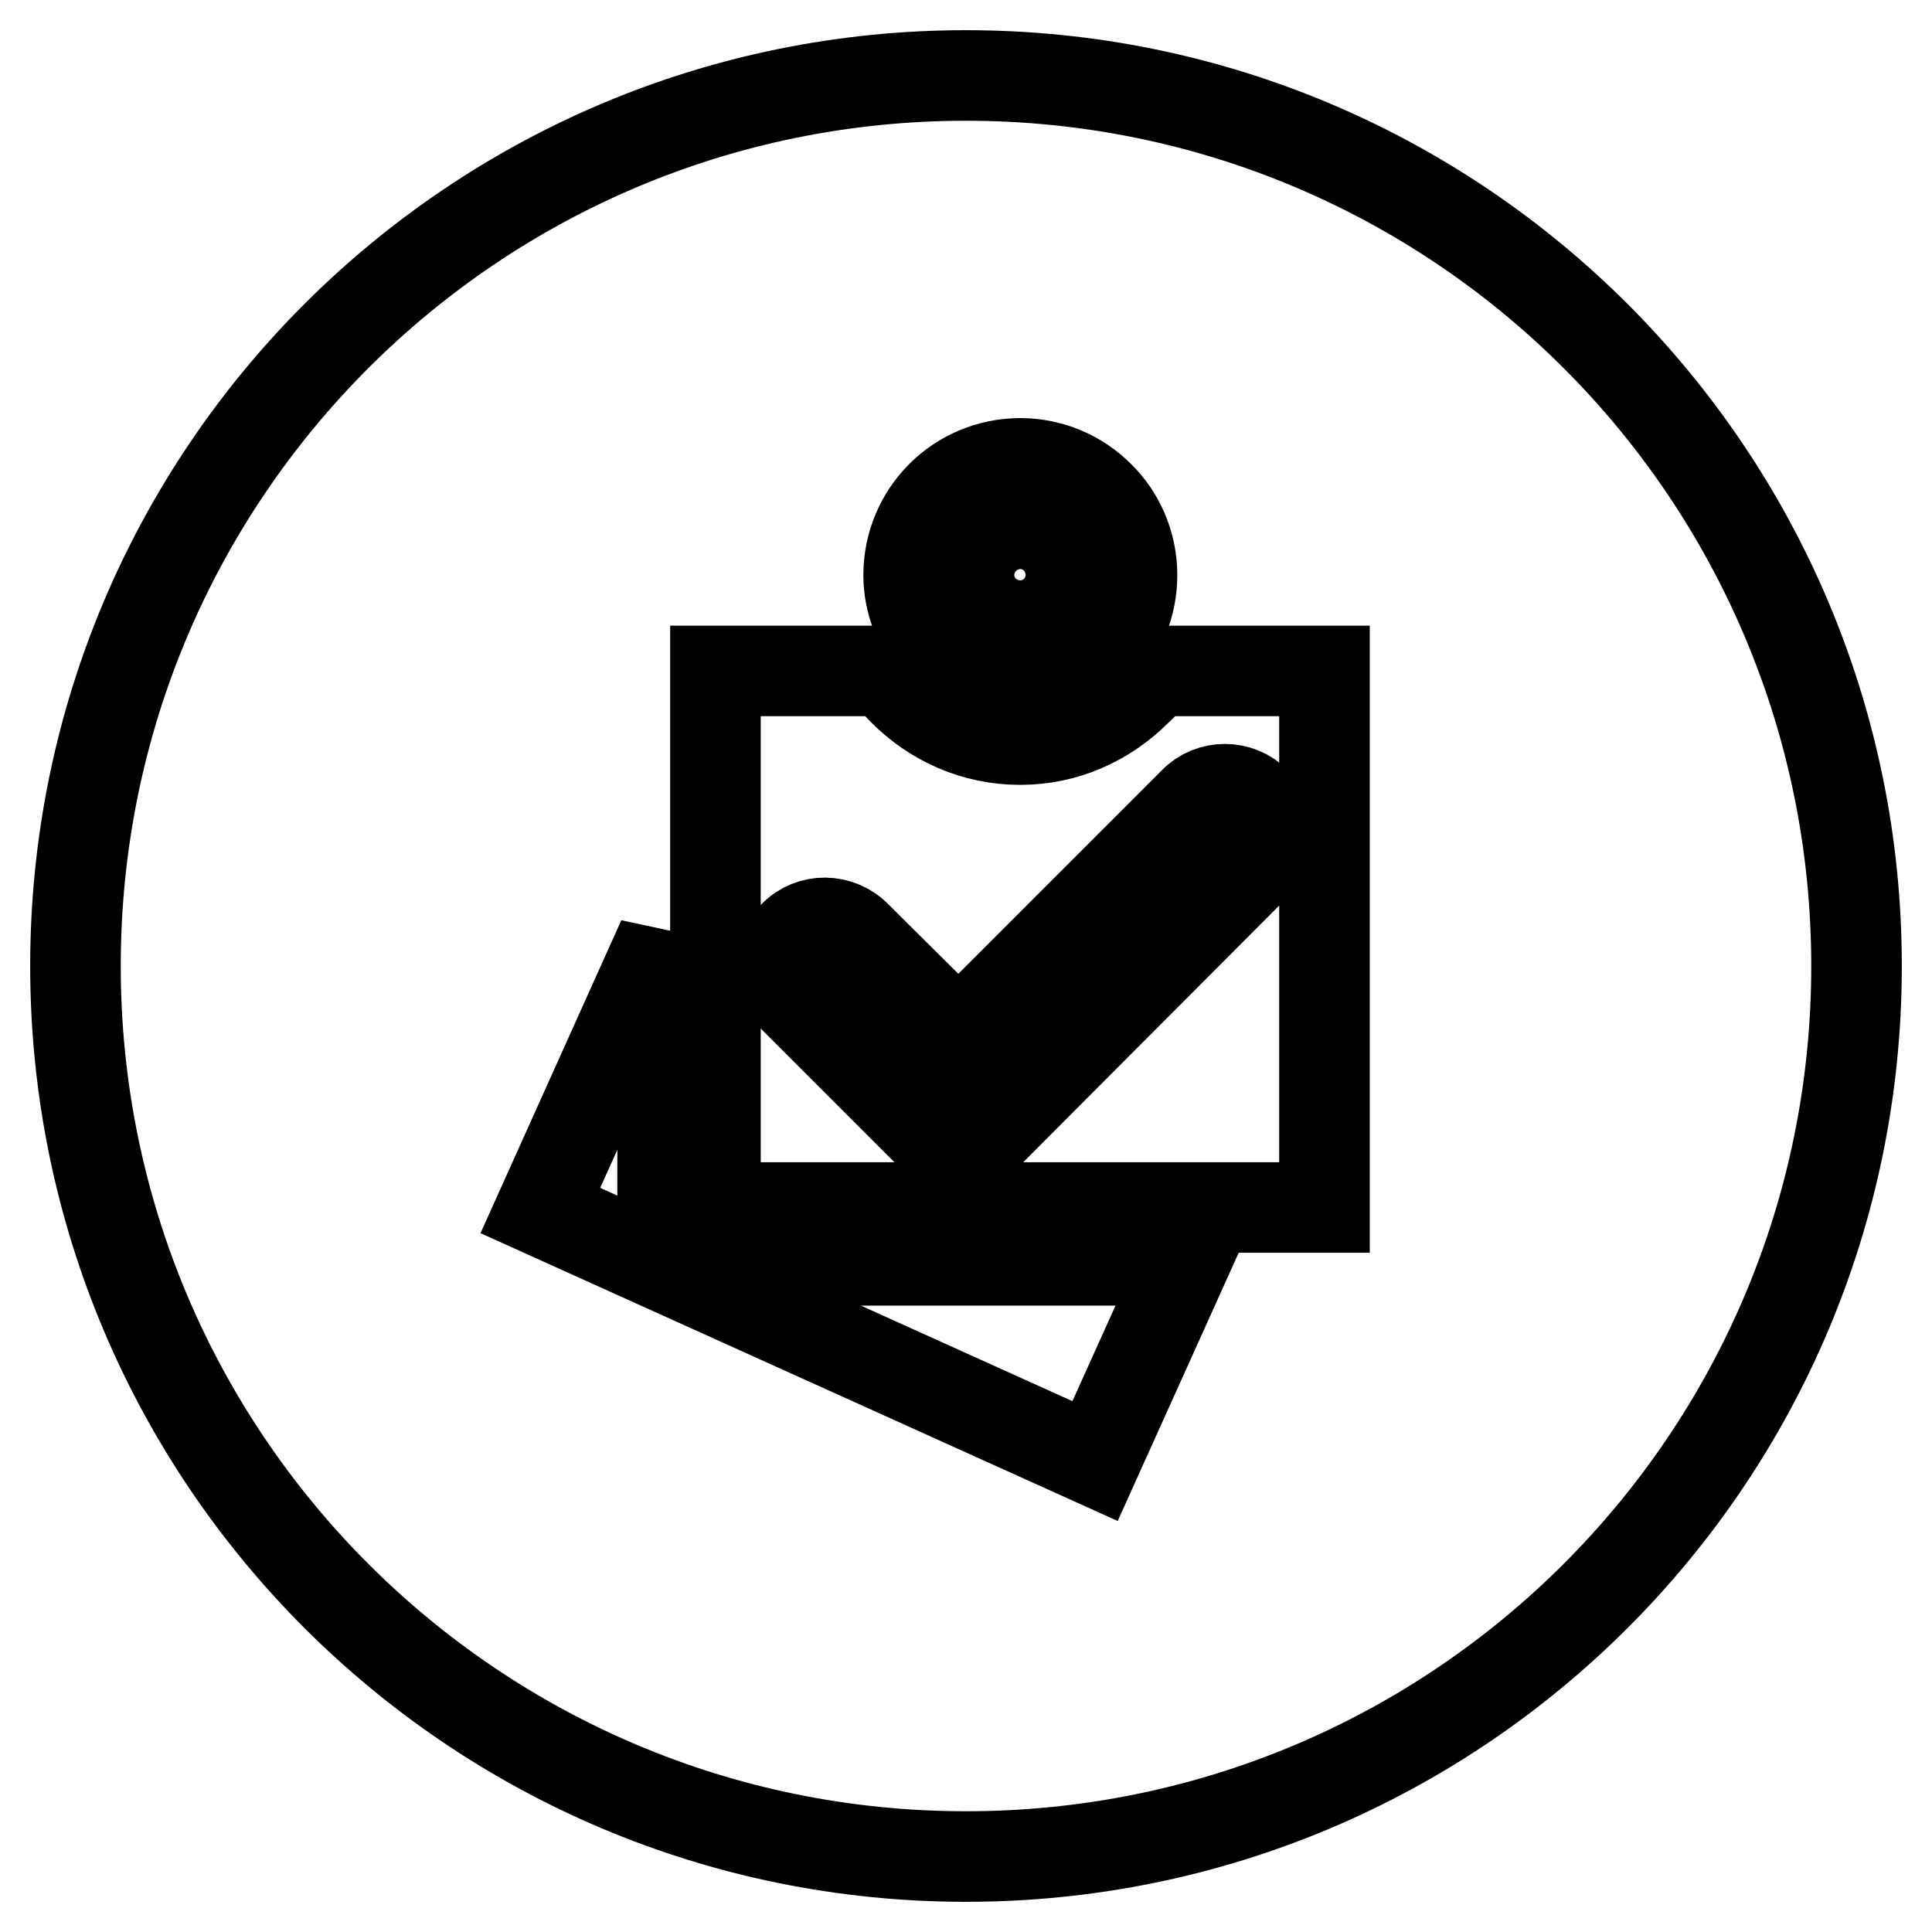
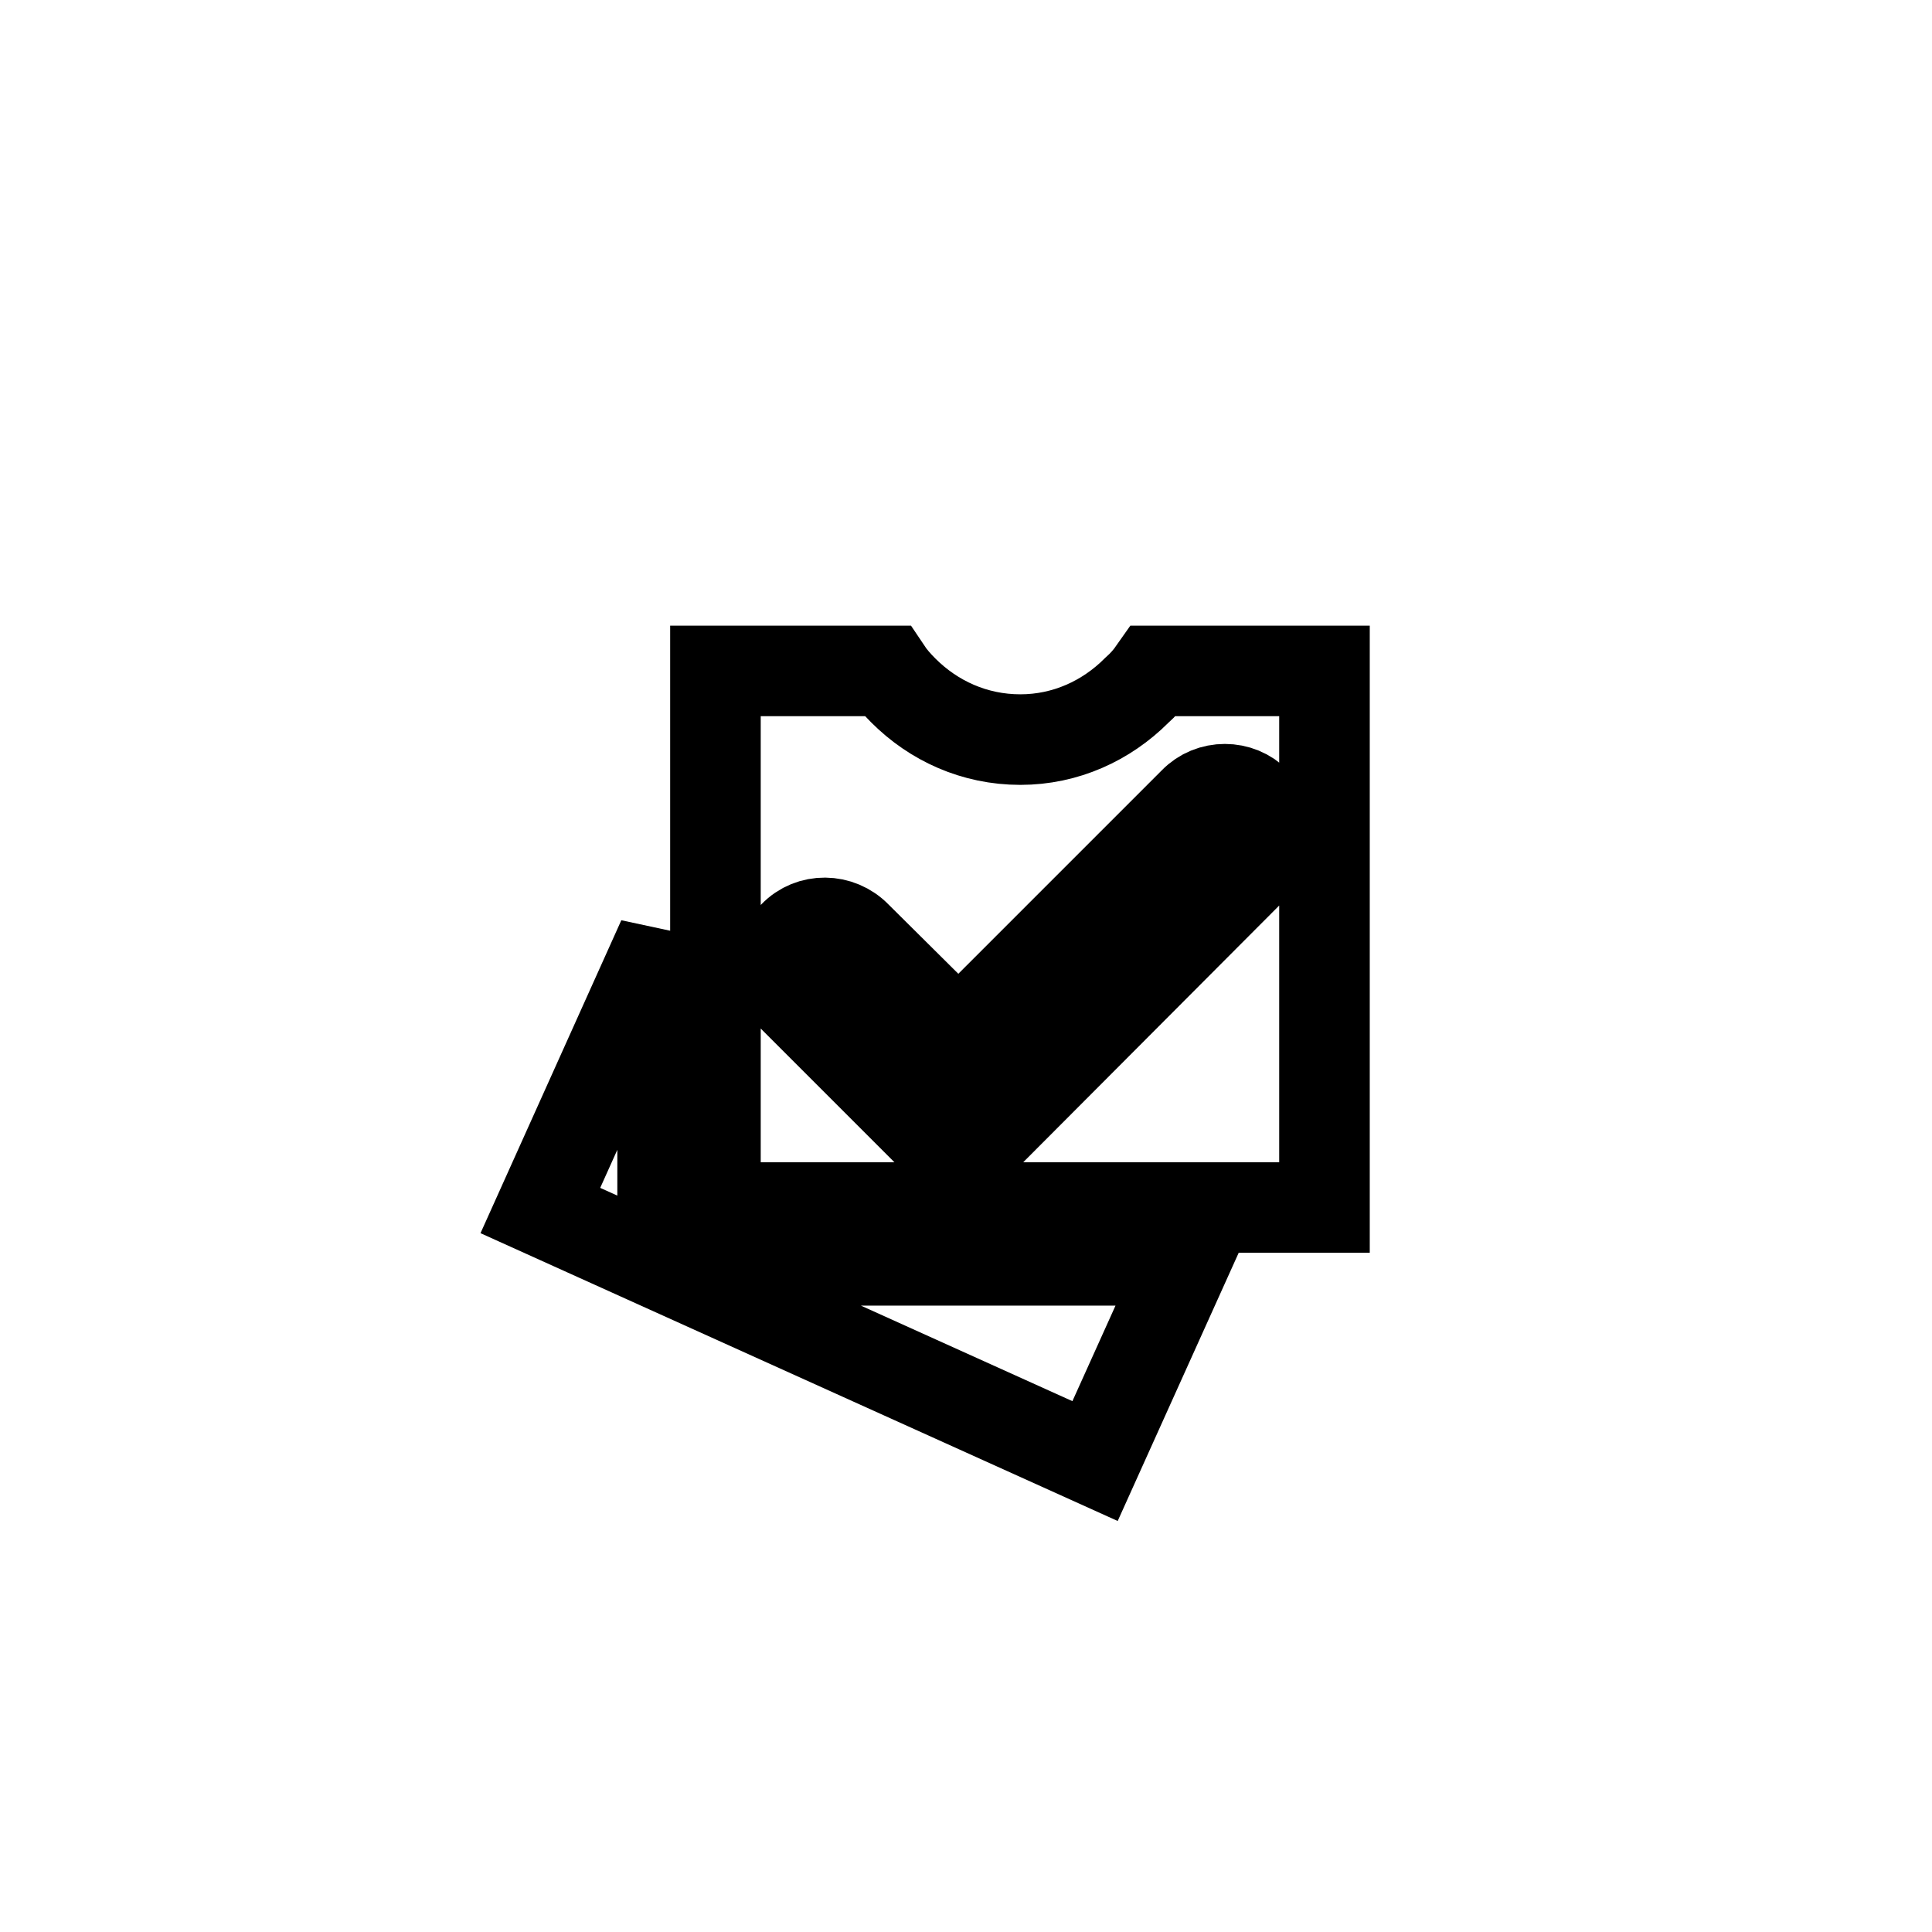
<svg xmlns="http://www.w3.org/2000/svg" version="1.1" x="0px" y="0px" viewBox="0 0 256 256" enable-background="new 0 0 256 256" xml:space="preserve">
  <g>
    <g>
-       <path stroke-width="12" fill-opacity="0" stroke="#000000" d="M10,128c0,65.2,52.8,118,118,118c65.2,0,118-52.8,118-118c0-65.2-52.8-118-118-118C62.8,10,10,62.8,10,128z" />
-       <path stroke-width="12" fill-opacity="0" stroke="#000000" d="M122.4,83.5L122.4,83.5l0.1,0.1v0.1c0.6,1.1,1.4,2,2.2,2.9c2.7,2.7,6.4,4.4,10.5,4.4c4.1,0,7.8-1.7,10.4-4.4c2.9-2.7,4.4-6.5,4.4-10.4c0-4.1-1.7-7.9-4.4-10.5c-2.6-2.6-6.3-4.3-10.4-4.3c-8.2,0-14.8,6.6-14.8,14.8C120.4,78.7,121.1,81.3,122.4,83.5L122.4,83.5z M135.2,70.9c2.9,0,5.2,2.4,5.2,5.3c0,2.9-2.3,5.2-5.2,5.2c-2.9,0-5.3-2.3-5.3-5.2C129.9,73.2,132.3,70.9,135.2,70.9z" />
      <path stroke-width="12" fill-opacity="0" stroke="#000000" d="M87.8,163.4v-39l-16.2,36l73.5,33.2l12-26.6h-66C89.3,167,87.8,165.4,87.8,163.4z" />
      <path stroke-width="12" fill-opacity="0" stroke="#000000" d="M152.9,88.9c-0.7,1-1.4,1.8-2.3,2.6c-4,4-9.4,6.5-15.4,6.5c-6.1,0-11.5-2.5-15.5-6.5c-0.8-0.8-1.6-1.7-2.2-2.6H94.8V160h80.7V88.9H152.9z M166.5,114.5l-35.3,35.4c-2.3,2.2-6,2.2-8.3,0l-0.3-0.3l-17.4-17.4c-2.3-2.2-2.3-6,0-8.2c2.2-2.3,6-2.3,8.3,0.1l13.5,13.4l31.2-31.2c2.2-2.3,6-2.3,8.2,0C168.8,108.6,168.8,112.3,166.5,114.5z" />
    </g>
  </g>
</svg>